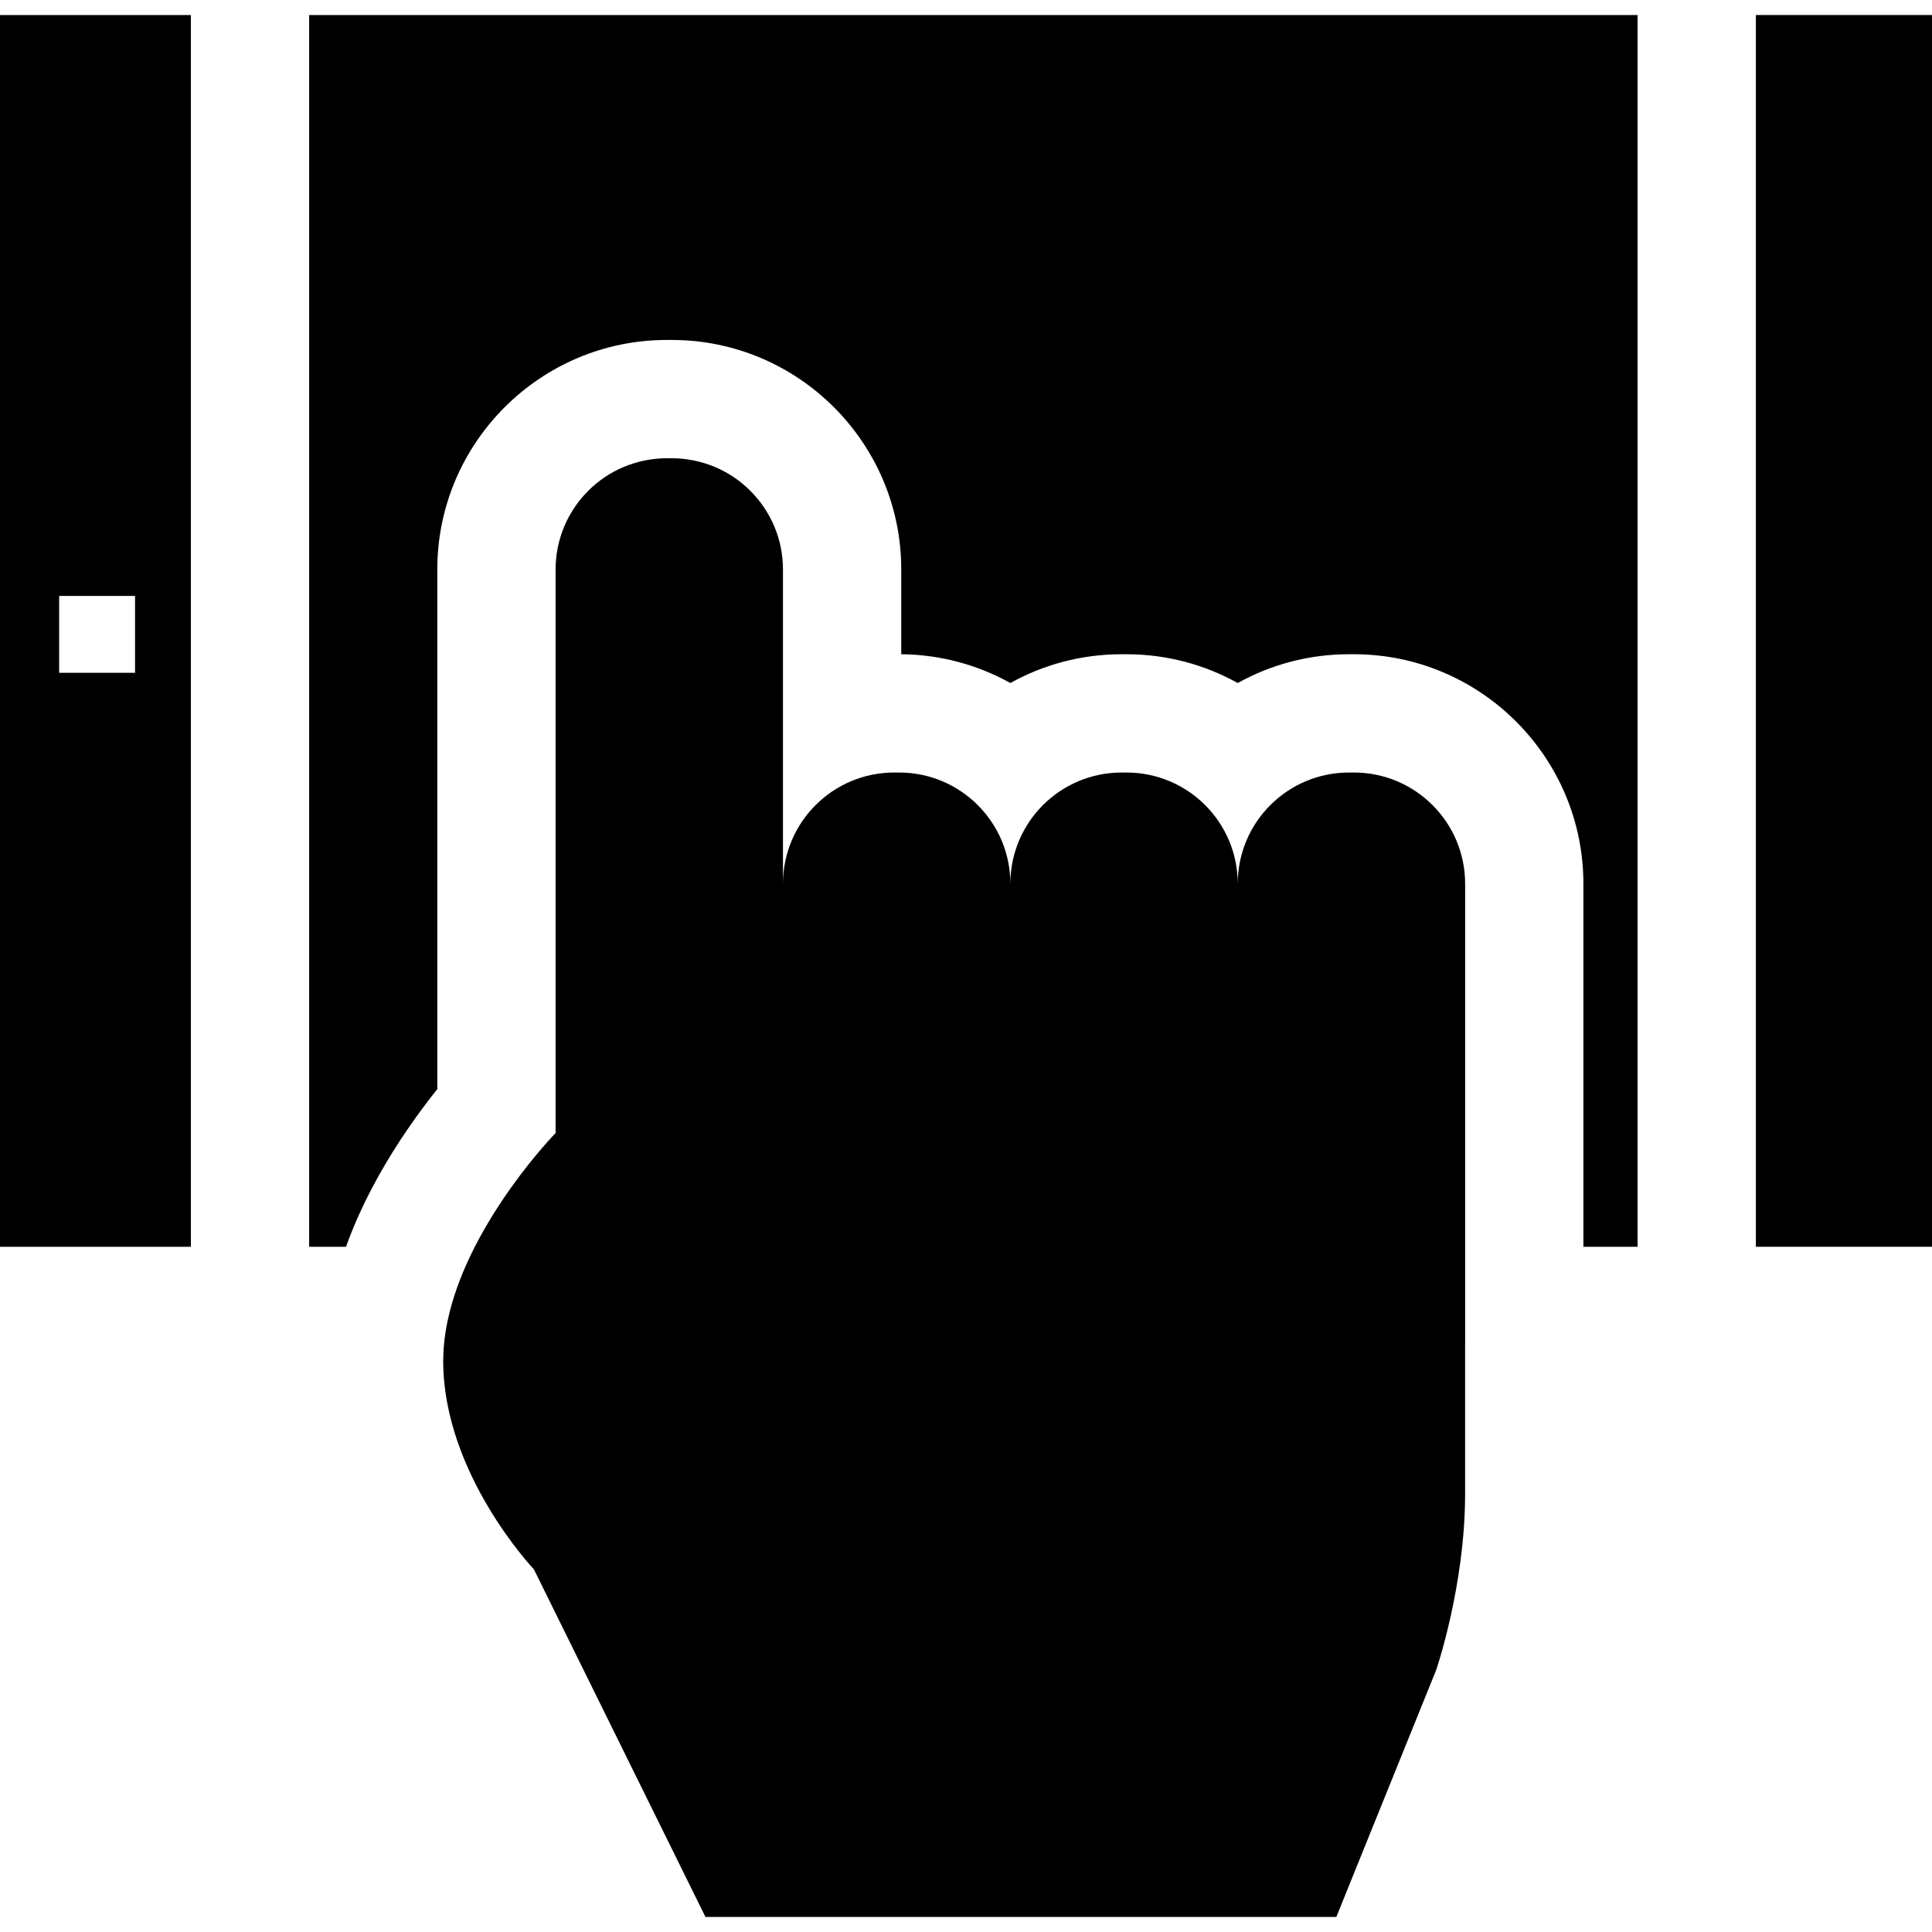
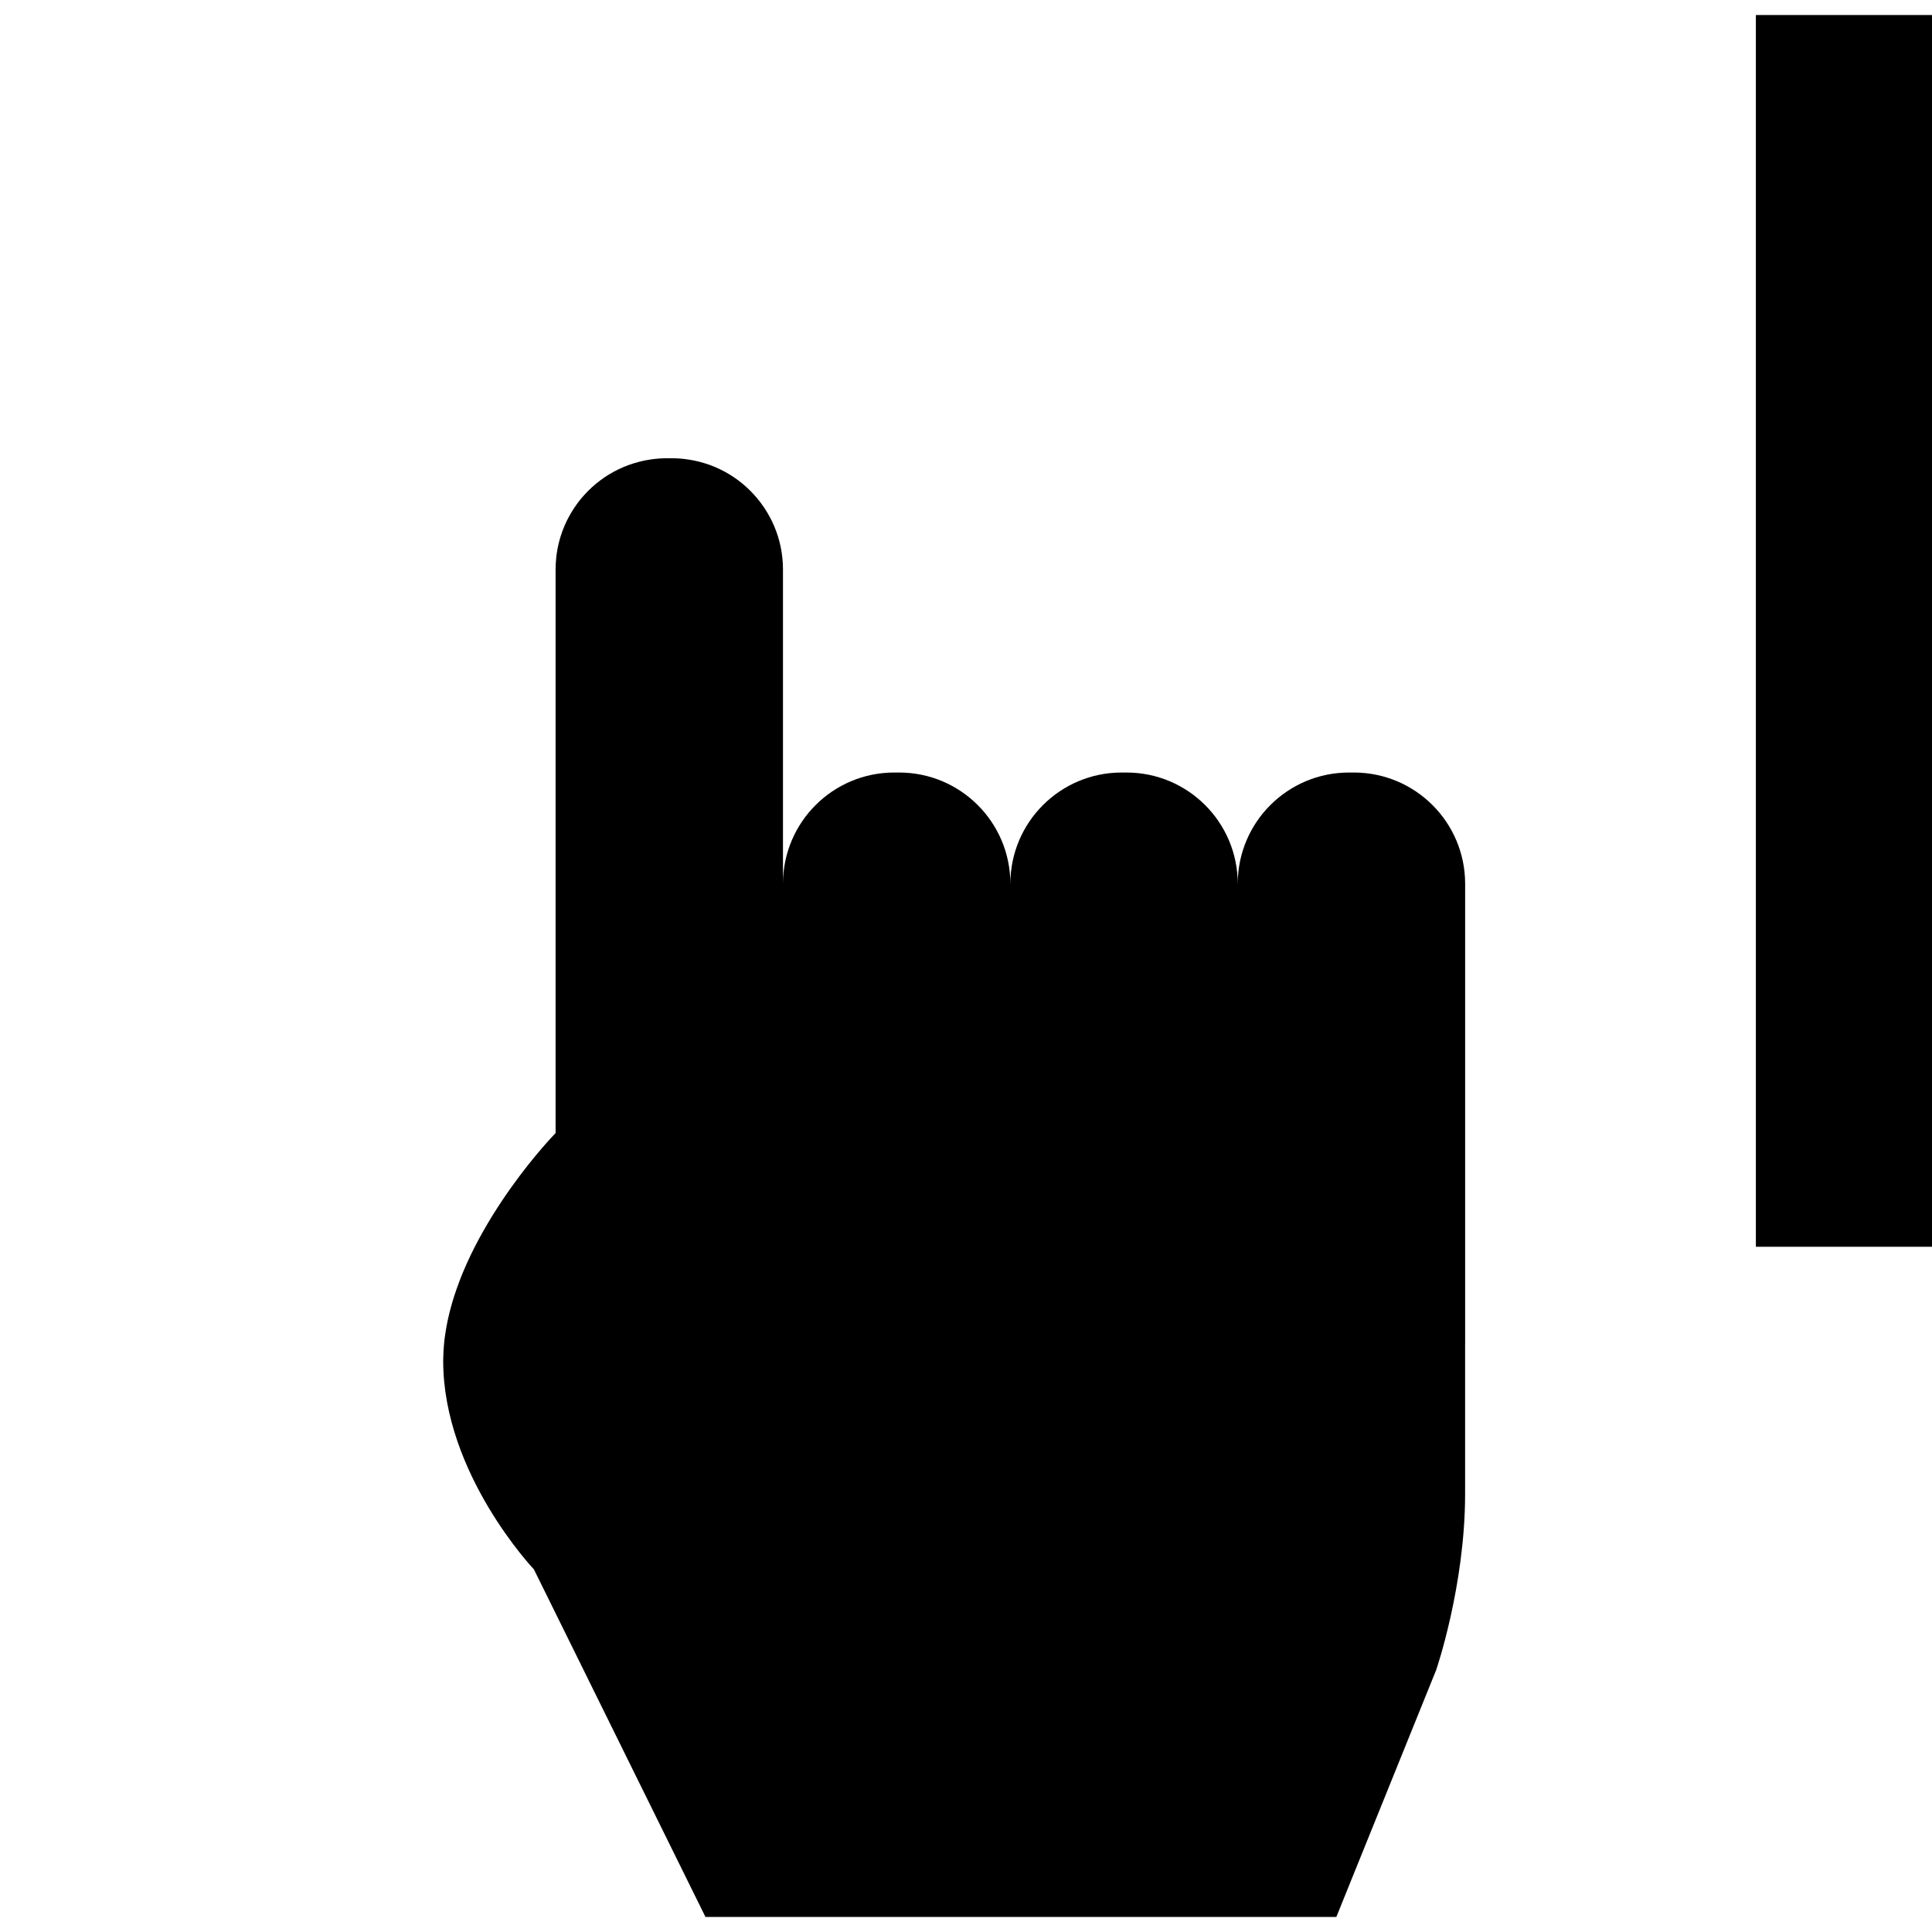
<svg xmlns="http://www.w3.org/2000/svg" fill="#000000" height="800px" width="800px" version="1.1" id="Layer_1" viewBox="0 0 512 512" xml:space="preserve">
  <g>
    <g>
-       <path d="M0,3.981v326.426h50.583v-15.673V299.06V35.328V19.655V3.981H0z M35.788,178.301h-4.441H15.673v-20.375h15.673h4.441    V178.301z" />
-     </g>
+       </g>
  </g>
  <g>
    <g>
-       <path d="M81.93,3.981v15.673v15.673V299.06v15.673v15.673h9.77c1.849-5.172,4.169-10.397,6.949-15.673    c2.247-4.274,4.796-8.579,7.638-12.904c0.616-0.94,1.243-1.87,1.87-2.769c2.706-3.96,5.371-7.471,7.732-10.439V150.925    c0-33.541,27.293-60.834,60.834-60.834h1.285c33.552,0,60.834,27.293,60.834,60.834v22.455c10.48,0.094,20.334,2.853,28.912,7.628    c8.735-4.859,18.798-7.628,29.487-7.628h1.285c10.689,0,20.741,2.769,29.487,7.628c8.735-4.859,18.798-7.628,29.487-7.628h1.285    c33.541,0,60.834,27.282,60.834,60.834v64.846v15.674v15.673h14.357v-15.673V299.06V35.328V19.655V3.981H81.93z" />
-     </g>
+       </g>
  </g>
  <g>
    <g>
      <polygon points="465.324,3.981 465.324,19.655 465.324,35.328 465.324,299.06 465.324,314.734 465.324,330.407 512,330.407     512,3.981   " />
    </g>
  </g>
  <g>
    <g>
      <path d="M358.787,204.727h-1.285c-16.29,0-29.487,13.197-29.487,29.487c0-16.29-13.208-29.487-29.487-29.487h-1.285    c-16.29,0-29.487,13.197-29.487,29.487c0-16.29-13.197-29.487-29.487-29.487h-1.285c-16.259,0-29.435,13.155-29.487,29.403    v-83.205c0-4.065-0.825-7.952-2.32-11.473c-0.366-0.878-0.784-1.734-1.243-2.57c-0.47-0.878-0.993-1.724-1.546-2.539    c-0.157-0.23-0.313-0.449-0.481-0.669c-0.157-0.23-0.324-0.449-0.491-0.669c-0.251-0.324-0.512-0.648-0.773-0.972    c-0.261-0.313-0.533-0.627-0.815-0.93c-0.313-0.345-0.637-0.69-0.972-1.024c-0.669-0.669-1.369-1.306-2.09-1.902    c-0.366-0.303-0.742-0.596-1.118-0.878c-0.752-0.564-1.536-1.097-2.351-1.588c-0.805-0.491-1.651-0.951-2.508-1.358    c-0.815-0.397-1.651-0.752-2.508-1.066c-0.063-0.031-0.125-0.052-0.188-0.073c-0.376-0.136-0.752-0.261-1.128-0.376    c-0.031-0.01-0.073-0.021-0.104-0.031c0,0-0.01,0-0.01-0.01c-0.021-0.01-0.052-0.01-0.073-0.021c-0.01-0.01-0.021-0.01-0.031-0.01    c-0.449-0.136-0.909-0.272-1.369-0.387c-0.46-0.115-0.919-0.23-1.379-0.324c-0.021-0.01-0.052-0.01-0.084-0.021    c-0.47-0.084-0.94-0.178-1.411-0.24c-1.463-0.24-2.967-0.355-4.493-0.355h-1.285c-1.536,0-3.03,0.115-4.493,0.355    c-0.449,0.063-0.909,0.146-1.358,0.23c-0.084,0.021-0.157,0.031-0.23,0.052c-0.428,0.094-0.857,0.188-1.285,0.303    c-0.47,0.115-0.94,0.251-1.4,0.397c-0.46,0.146-0.919,0.293-1.369,0.46c-0.909,0.324-1.787,0.7-2.654,1.118    c-0.857,0.408-1.703,0.867-2.508,1.358c-0.815,0.491-1.599,1.024-2.351,1.588c-0.376,0.282-0.752,0.575-1.118,0.878    c-0.721,0.596-1.421,1.233-2.09,1.902c-0.334,0.334-0.658,0.679-0.972,1.024c-0.282,0.303-0.554,0.616-0.815,0.93    c-0.052,0.063-0.094,0.115-0.157,0.178c-0.282,0.355-0.564,0.711-0.836,1.076c-0.282,0.376-0.554,0.763-0.815,1.16    c-0.167,0.24-0.324,0.481-0.47,0.731c-0.157,0.24-0.303,0.481-0.449,0.721c-0.021,0.042-0.052,0.073-0.063,0.115    c-0.178,0.282-0.334,0.564-0.491,0.857c-0.23,0.418-0.449,0.846-0.658,1.275c-0.418,0.857-0.784,1.745-1.118,2.644    c-0.157,0.439-0.313,0.888-0.449,1.337c-0.021,0.031-0.021,0.063-0.031,0.094c-0.104,0.345-0.209,0.69-0.293,1.045    c-0.031,0.073-0.042,0.157-0.063,0.24c-0.021,0.021-0.031,0.052-0.031,0.084c-0.115,0.46-0.219,0.93-0.324,1.39    c-0.094,0.481-0.178,0.961-0.251,1.452c-0.084,0.491-0.146,0.982-0.188,1.484c-0.104,0.993-0.157,1.996-0.157,3.009V299.06v1.212    c0,0-5.527,5.642-11.807,14.461c-0.522,0.731-1.045,1.473-1.567,2.247c-0.293,0.418-0.575,0.846-0.867,1.285    c-0.397,0.585-0.794,1.191-1.181,1.808c-0.031,0.042-0.063,0.094-0.094,0.146c-0.387,0.585-0.773,1.191-1.149,1.808    c-0.418,0.679-0.846,1.369-1.254,2.079c-0.408,0.679-0.805,1.369-1.202,2.069c-0.376,0.637-0.731,1.296-1.087,1.954    c-0.408,0.752-0.805,1.505-1.202,2.278c-0.24,0.47-0.47,0.94-0.7,1.411c-0.146,0.293-0.293,0.585-0.439,0.888    c-0.261,0.543-0.512,1.097-0.763,1.651c-0.199,0.428-0.387,0.857-0.575,1.285c-0.219,0.502-0.439,1.003-0.648,1.505    c-0.146,0.355-0.293,0.721-0.439,1.076c-0.178,0.449-0.355,0.899-0.522,1.348c-0.199,0.512-0.397,1.034-0.575,1.557    c-0.136,0.366-0.272,0.742-0.387,1.118c-0.157,0.449-0.303,0.899-0.449,1.348c-0.146,0.449-0.282,0.909-0.418,1.358    c-0.136,0.449-0.261,0.909-0.387,1.369c-0.115,0.387-0.219,0.784-0.313,1.181c-0.031,0.115-0.063,0.219-0.084,0.334    c-0.104,0.408-0.198,0.825-0.293,1.233s-0.188,0.815-0.272,1.223c-0.01,0.052-0.021,0.104-0.031,0.157    c-0.094,0.46-0.178,0.919-0.261,1.39c-0.063,0.324-0.115,0.658-0.167,0.993c-0.01,0.052-0.01,0.115-0.021,0.167    c-0.01,0.063-0.021,0.136-0.031,0.198c-0.01,0.031-0.021,0.052-0.021,0.084c-0.073,0.449-0.136,0.899-0.188,1.337    c-0.084,0.721-0.167,1.432-0.219,2.152c-0.031,0.355-0.063,0.721-0.073,1.076c0,0.021-0.01,0.052-0.01,0.073    c-0.021,0.219-0.031,0.439-0.031,0.658v0.063c-0.031,0.522-0.042,1.034-0.052,1.557c-0.01,0.146-0.01,0.303-0.01,0.449    c0,29.957,24.043,55.254,24.043,55.254l45.464,92.118h167.184l26.467-65.473c0,0,7.659-22.298,7.659-46.665v-39.643h0.01v-41.503    v-80.52C388.274,217.924,375.066,204.727,358.787,204.727z" />
    </g>
  </g>
</svg>